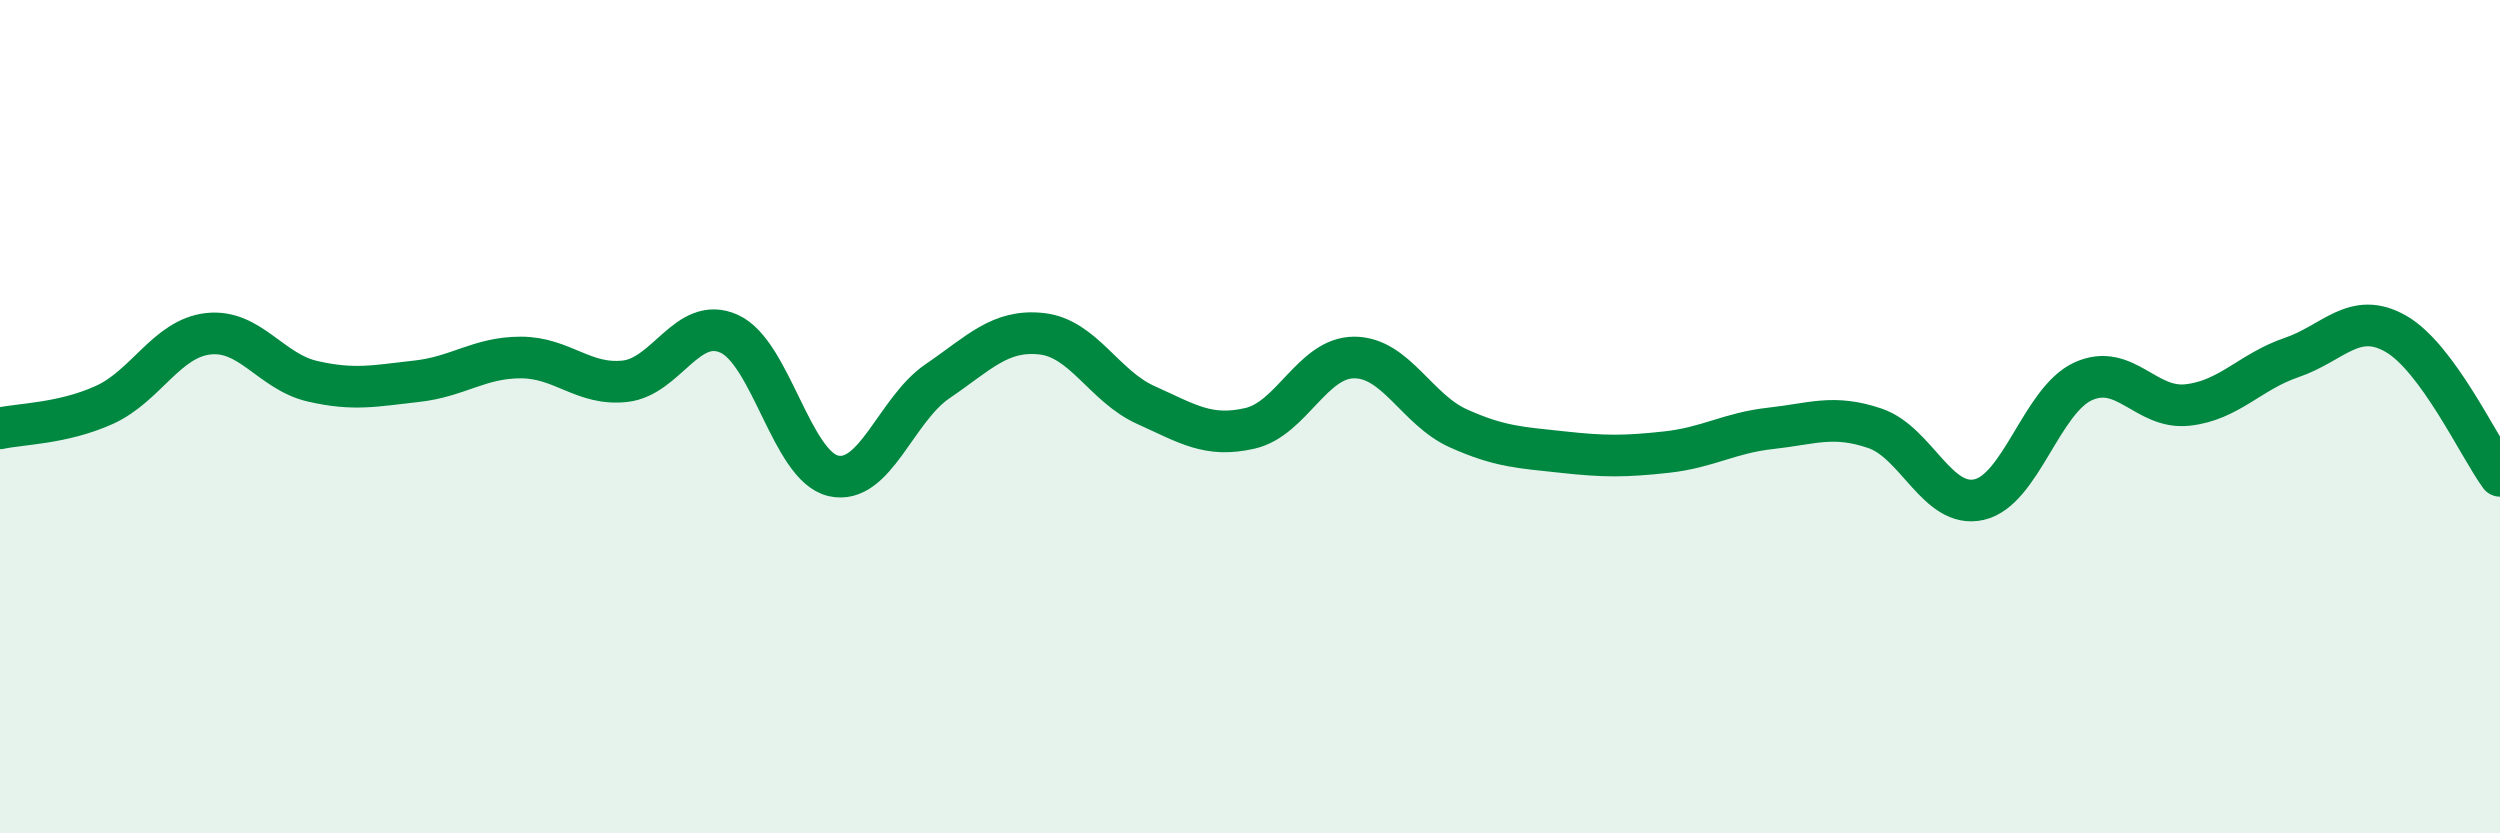
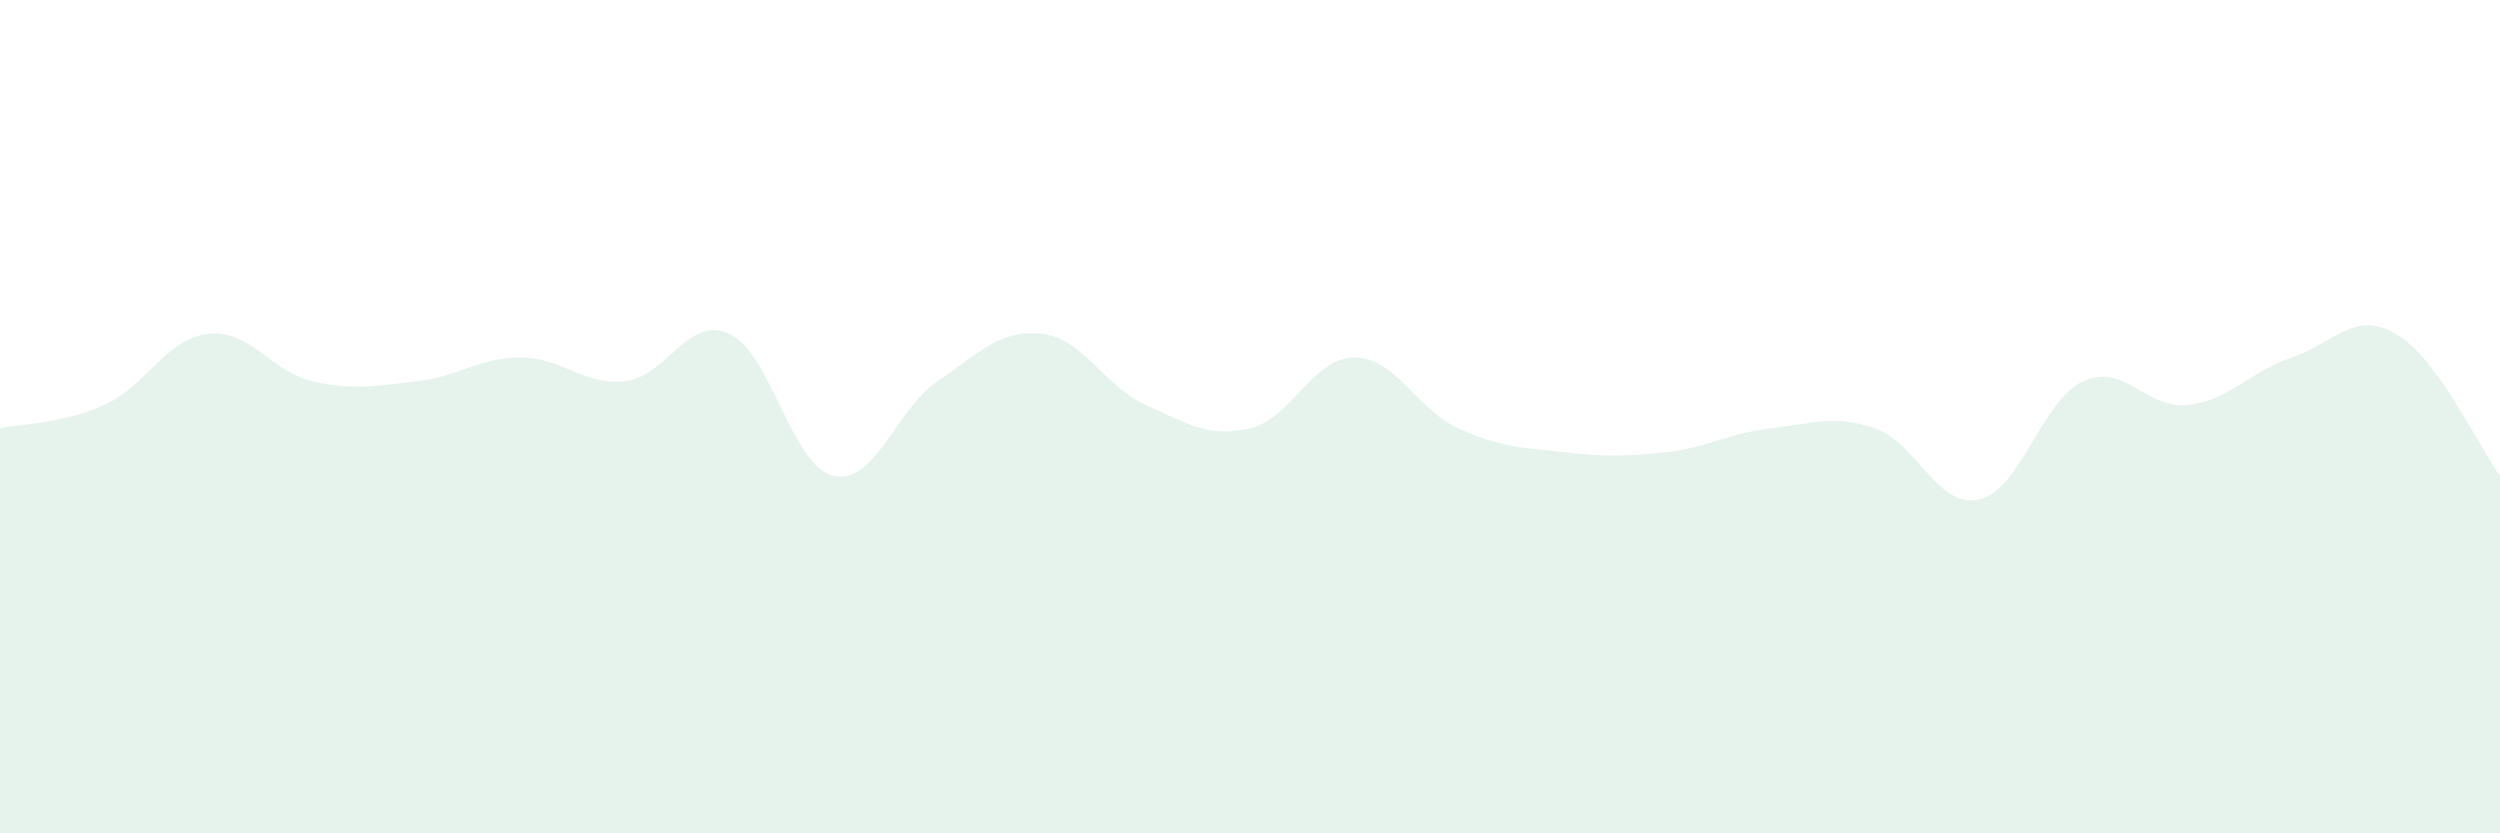
<svg xmlns="http://www.w3.org/2000/svg" width="60" height="20" viewBox="0 0 60 20">
  <path d="M 0,10.28 C 0.5,10.17 1.5,10.17 2.5,9.72 C 3.5,9.27 4,8.12 5,8.01 C 6,7.9 6.5,8.92 7.5,9.15 C 8.5,9.38 9,9.26 10,9.15 C 11,9.04 11.5,8.58 12.5,8.58 C 13.5,8.58 14,9.26 15,9.15 C 16,9.04 16.5,7.56 17.5,8.01 C 18.5,8.46 19,11.19 20,11.42 C 21,11.65 21.5,9.83 22.5,9.15 C 23.5,8.47 24,7.9 25,8.01 C 26,8.12 26.5,9.27 27.5,9.72 C 28.5,10.17 29,10.51 30,10.28 C 31,10.05 31.5,8.58 32.5,8.58 C 33.5,8.58 34,9.83 35,10.28 C 36,10.73 36.5,10.74 37.5,10.85 C 38.5,10.96 39,10.96 40,10.85 C 41,10.74 41.5,10.39 42.5,10.28 C 43.5,10.17 44,9.94 45,10.28 C 46,10.62 46.5,12.22 47.5,11.99 C 48.5,11.76 49,9.6 50,9.15 C 51,8.7 51.5,9.83 52.5,9.72 C 53.5,9.61 54,8.92 55,8.58 C 56,8.24 56.5,7.44 57.5,8.01 C 58.5,8.58 59.5,10.74 60,11.42L60 20L0 20Z" fill="#008740" opacity="0.1" stroke-linecap="round" stroke-linejoin="round" />
-   <path d="M 0,10.28 C 0.5,10.17 1.5,10.17 2.5,9.72 C 3.5,9.27 4,8.12 5,8.01 C 6,7.9 6.5,8.92 7.5,9.15 C 8.5,9.38 9,9.26 10,9.15 C 11,9.04 11.5,8.58 12.5,8.58 C 13.5,8.58 14,9.26 15,9.15 C 16,9.04 16.5,7.56 17.5,8.01 C 18.5,8.46 19,11.19 20,11.42 C 21,11.65 21.5,9.83 22.5,9.15 C 23.5,8.47 24,7.9 25,8.01 C 26,8.12 26.5,9.27 27.5,9.72 C 28.5,10.17 29,10.51 30,10.28 C 31,10.05 31.5,8.58 32.5,8.58 C 33.5,8.58 34,9.83 35,10.28 C 36,10.73 36.5,10.74 37.5,10.85 C 38.5,10.96 39,10.96 40,10.85 C 41,10.74 41.5,10.39 42.5,10.28 C 43.5,10.17 44,9.94 45,10.28 C 46,10.62 46.5,12.22 47.5,11.99 C 48.5,11.76 49,9.6 50,9.15 C 51,8.7 51.5,9.83 52.5,9.72 C 53.5,9.61 54,8.92 55,8.58 C 56,8.24 56.5,7.44 57.5,8.01 C 58.5,8.58 59.5,10.74 60,11.42" stroke="#008740" stroke-width="1" fill="none" stroke-linecap="round" stroke-linejoin="round" />
</svg>